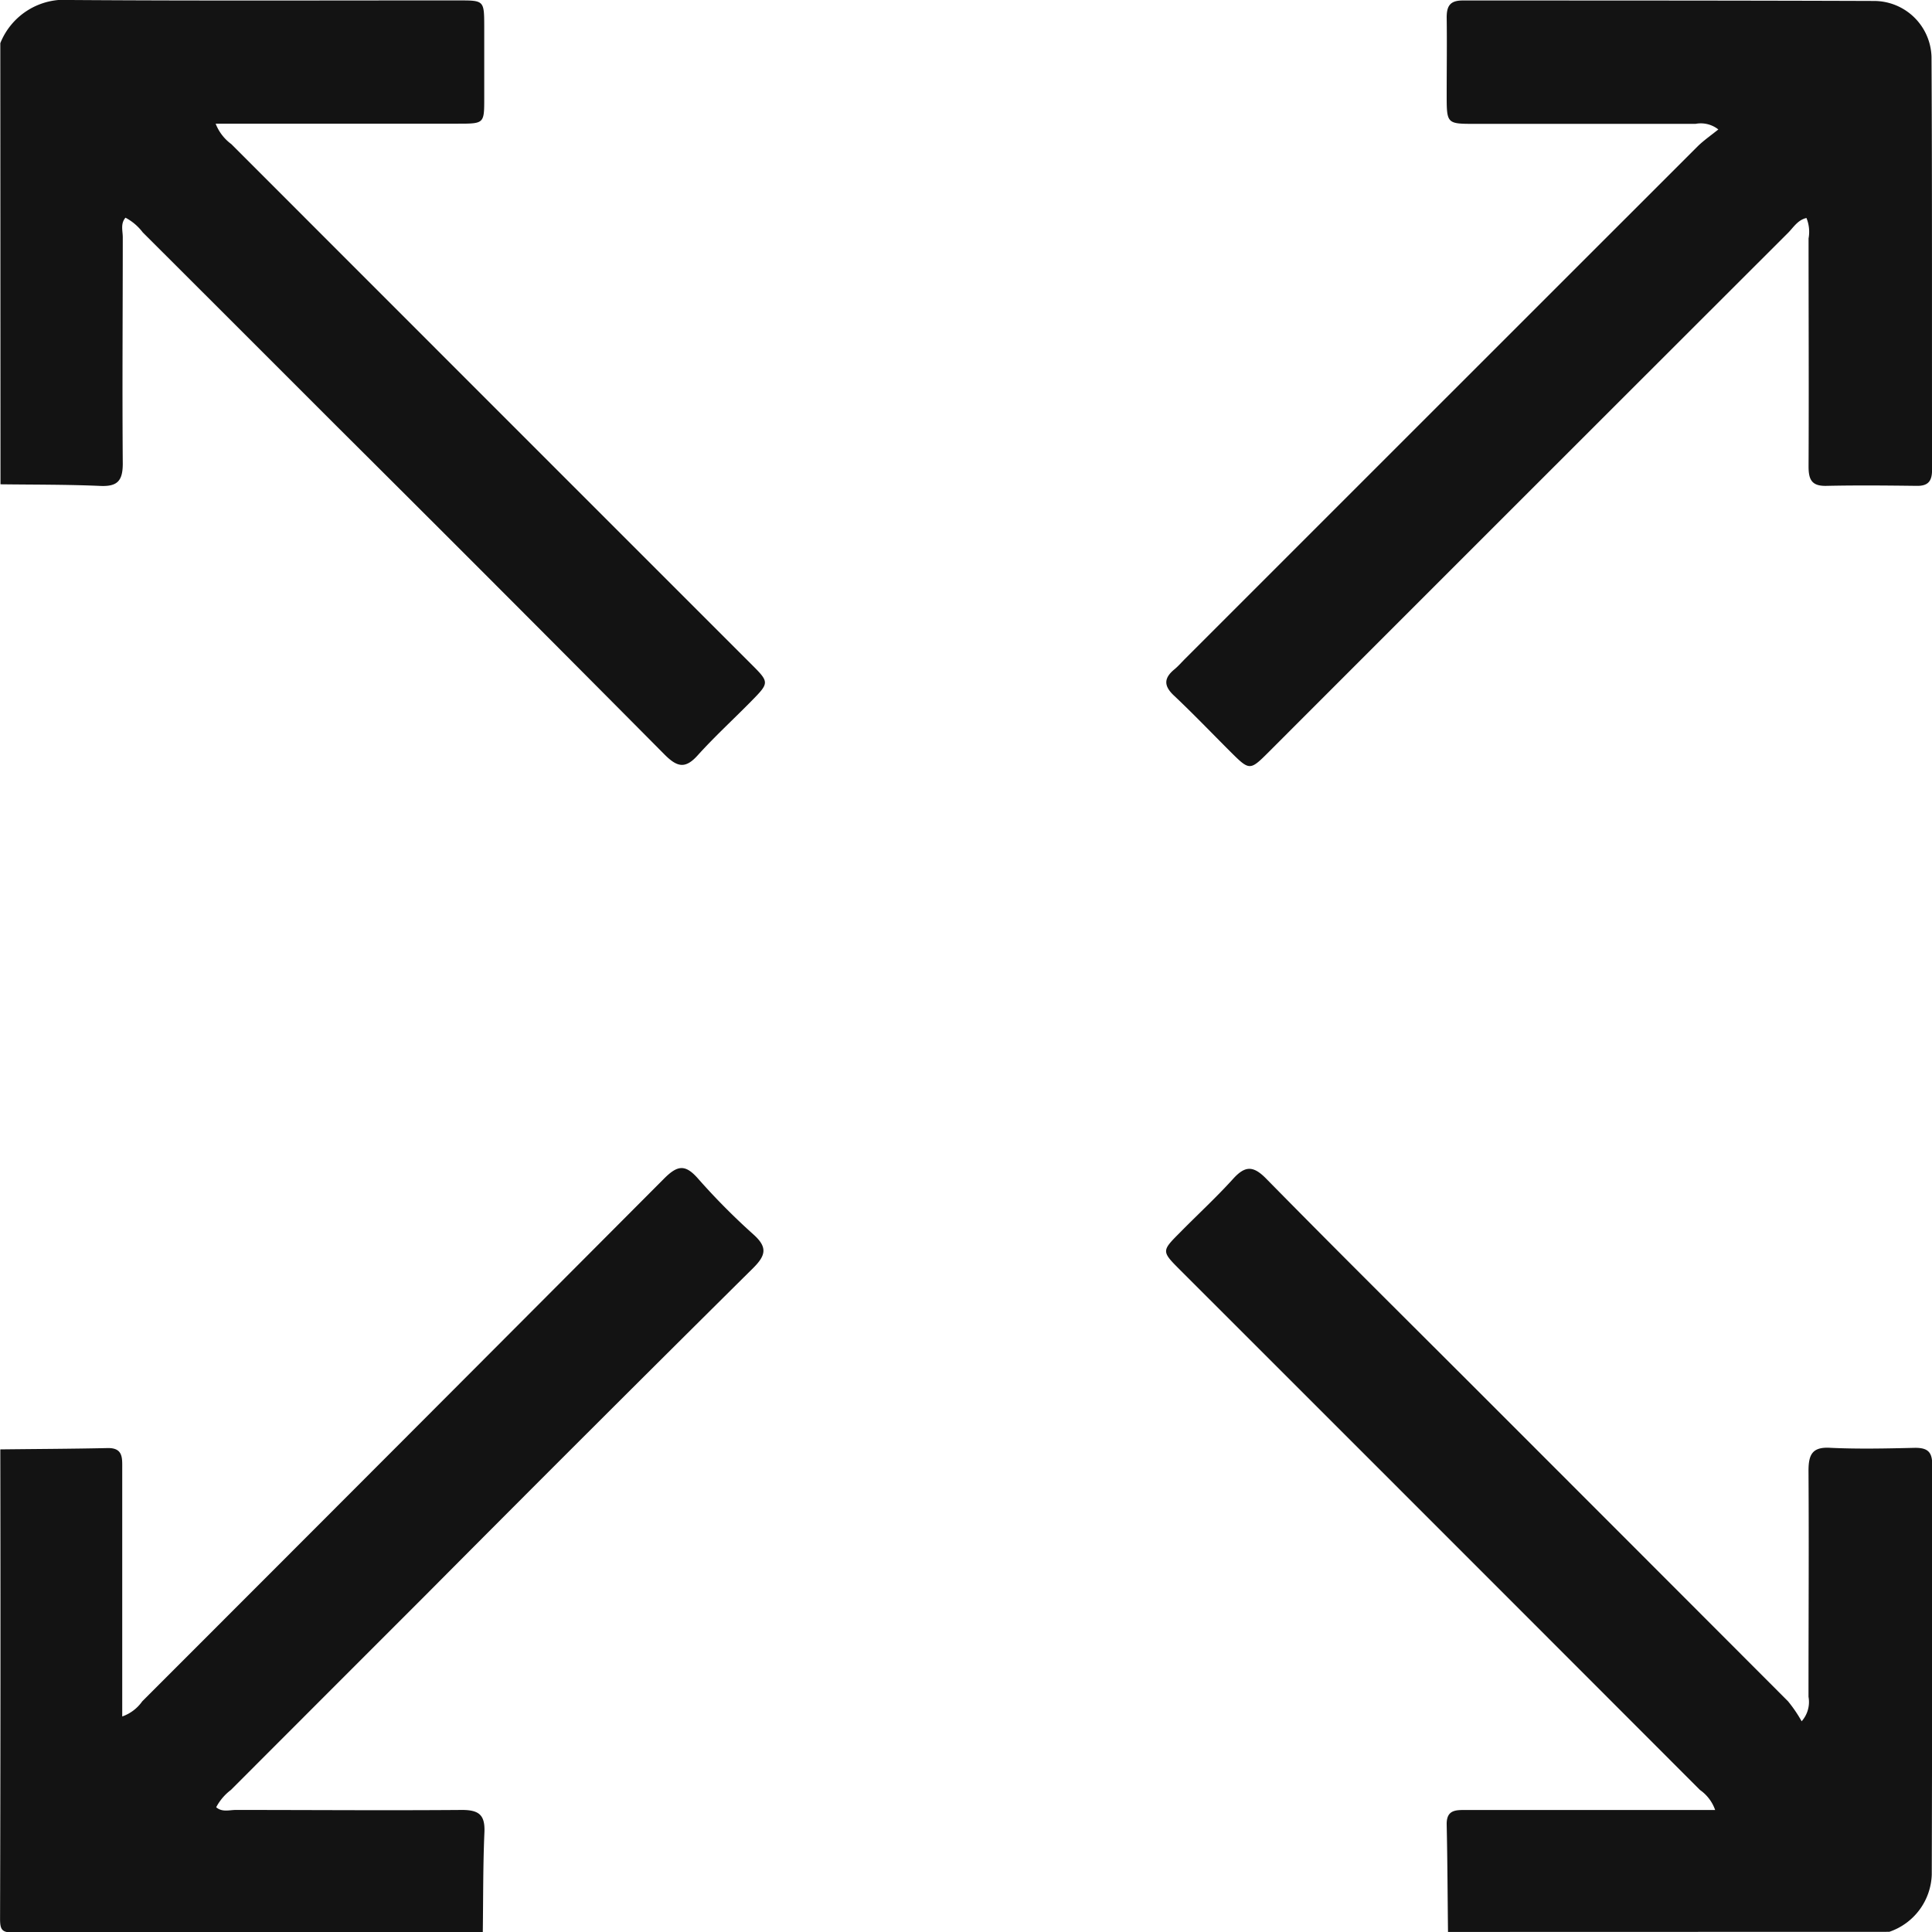
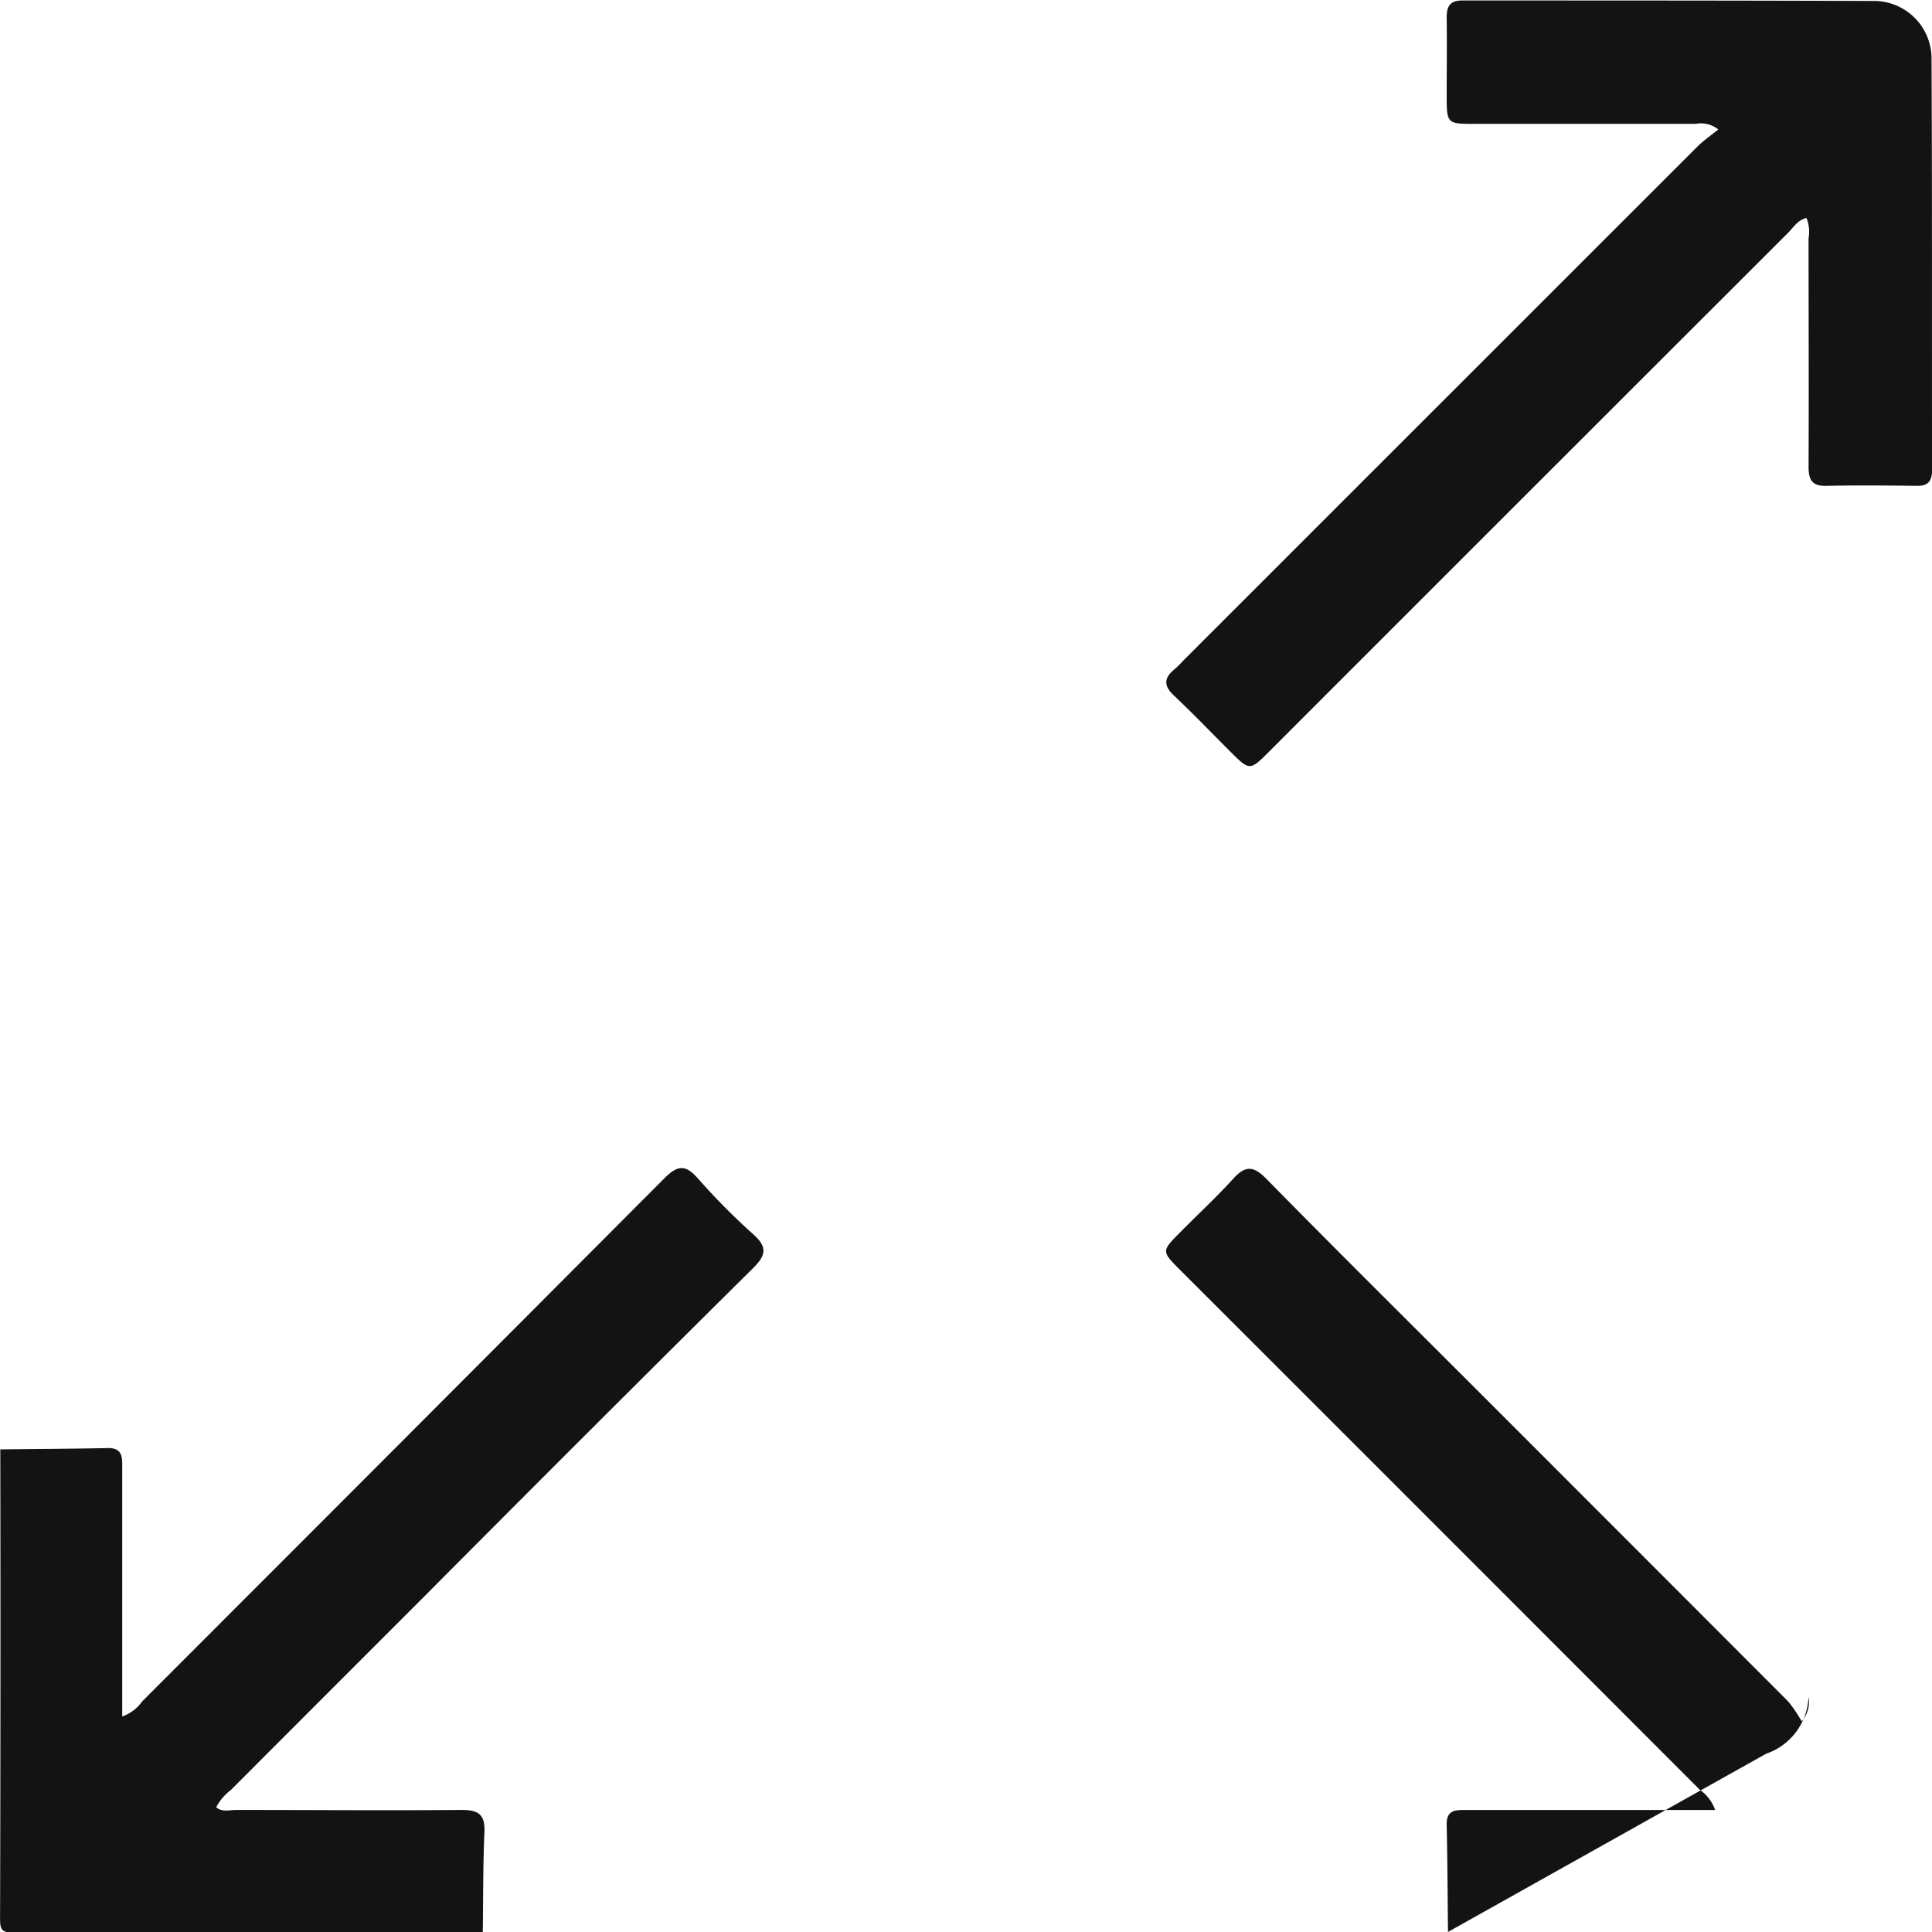
<svg xmlns="http://www.w3.org/2000/svg" width="32.118" height="32.123" viewBox="0 0 32.118 32.123">
  <g id="Group_1504" data-name="Group 1504" transform="translate(0 0)">
    <path id="Path_9249" data-name="Path 9249" d="M-1739.149,590.262c.594-.007,1.189-.009,1.783-.022.258-.006.244.164.244.336q0,1.879,0,3.758v.368a.684.684,0,0,0,.333-.252q4.341-4.341,8.674-8.689c.224-.225.353-.243.566,0a11.132,11.132,0,0,0,.926.933c.23.208.2.343-.008.551q-2.724,2.7-5.43,5.422-1.628,1.628-3.255,3.257a.867.867,0,0,0-.244.287c.1.087.221.044.329.045,1.253,0,2.506.01,3.758,0,.288,0,.385.089.372.375-.024.552-.019,1.105-.027,1.658q-3.9,0-7.8.005c-.187,0-.225-.038-.225-.225Q-1739.142,594.163-1739.149,590.262Z" transform="translate(1739.154 -566.167)" fill="#131313" />
-     <path id="Path_9250" data-name="Path 9250" d="M-1739.087,338.92a1.148,1.148,0,0,1,1.167-.718c2.15.015,4.3.006,6.452.007.424,0,.425,0,.426.436q0,.6,0,1.19c0,.422,0,.423-.438.423h-4.027a.766.766,0,0,0,.261.34q4.317,4.32,8.636,8.638c.313.312.312.313,0,.63-.295.3-.6.579-.881.89-.207.232-.342.2-.55-.007q-2.725-2.746-5.466-5.474-1.605-1.606-3.212-3.21a.868.868,0,0,0-.287-.244c-.087.1-.044.221-.045.329,0,1.253-.01,2.506,0,3.758,0,.288-.089.385-.375.372-.552-.024-1.105-.02-1.658-.027Z" transform="translate(1739.092 -338.202)" fill="#131313" />
-     <path id="Path_9251" data-name="Path 9251" d="M-1487.507,598.422c-.007-.594-.009-1.189-.022-1.783-.006-.258.164-.244.336-.244h4.127a.678.678,0,0,0-.252-.333q-4.316-4.321-8.636-8.638c-.318-.318-.318-.319-.008-.63.295-.3.6-.58.881-.89.2-.222.336-.224.551-.005,1.179,1.2,2.372,2.381,3.561,3.57q2.558,2.558,5.114,5.118a2.271,2.271,0,0,1,.227.333.483.483,0,0,0,.114-.407c0-1.253.008-2.506,0-3.758,0-.275.067-.4.366-.381.469.022.94.011,1.409,0,.2,0,.281.065.281.271,0,2.276,0,4.552-.007,6.828a1.041,1.041,0,0,1-.706.947Z" transform="translate(1511.579 -566.305)" fill="#131313" />
+     <path id="Path_9251" data-name="Path 9251" d="M-1487.507,598.422c-.007-.594-.009-1.189-.022-1.783-.006-.258.164-.244.336-.244h4.127a.678.678,0,0,0-.252-.333q-4.316-4.321-8.636-8.638c-.318-.318-.318-.319-.008-.63.295-.3.6-.58.881-.89.2-.222.336-.224.551-.005,1.179,1.2,2.372,2.381,3.561,3.57q2.558,2.558,5.114,5.118a2.271,2.271,0,0,1,.227.333.483.483,0,0,0,.114-.407a1.041,1.041,0,0,1-.706.947Z" transform="translate(1511.579 -566.305)" fill="#131313" />
    <path id="Path_9252" data-name="Path 9252" d="M-1481.5,341.882c-.147.033-.217.159-.309.25q-4.312,4.307-8.62,8.617c-.326.326-.326.325-.653,0-.31-.31-.614-.627-.933-.928-.172-.161-.169-.29.007-.435.064-.053.119-.117.178-.176q4.265-4.265,8.531-8.529c.1-.095.209-.171.334-.271a.469.469,0,0,0-.379-.093q-1.833,0-3.666,0c-.47,0-.471,0-.471-.485,0-.428.006-.857,0-1.285,0-.2.065-.282.271-.281,2.277,0,4.554,0,6.831.008a.957.957,0,0,1,.958.933c.012,2.287.005,4.575.009,6.862,0,.181-.06.269-.253.266-.5-.006-1-.011-1.5,0-.245.007-.3-.1-.3-.321.006-1.264,0-2.528,0-3.792A.609.609,0,0,0-1481.5,341.882Z" transform="translate(1511.531 -338.258)" fill="#131313" />
  </g>
</svg>